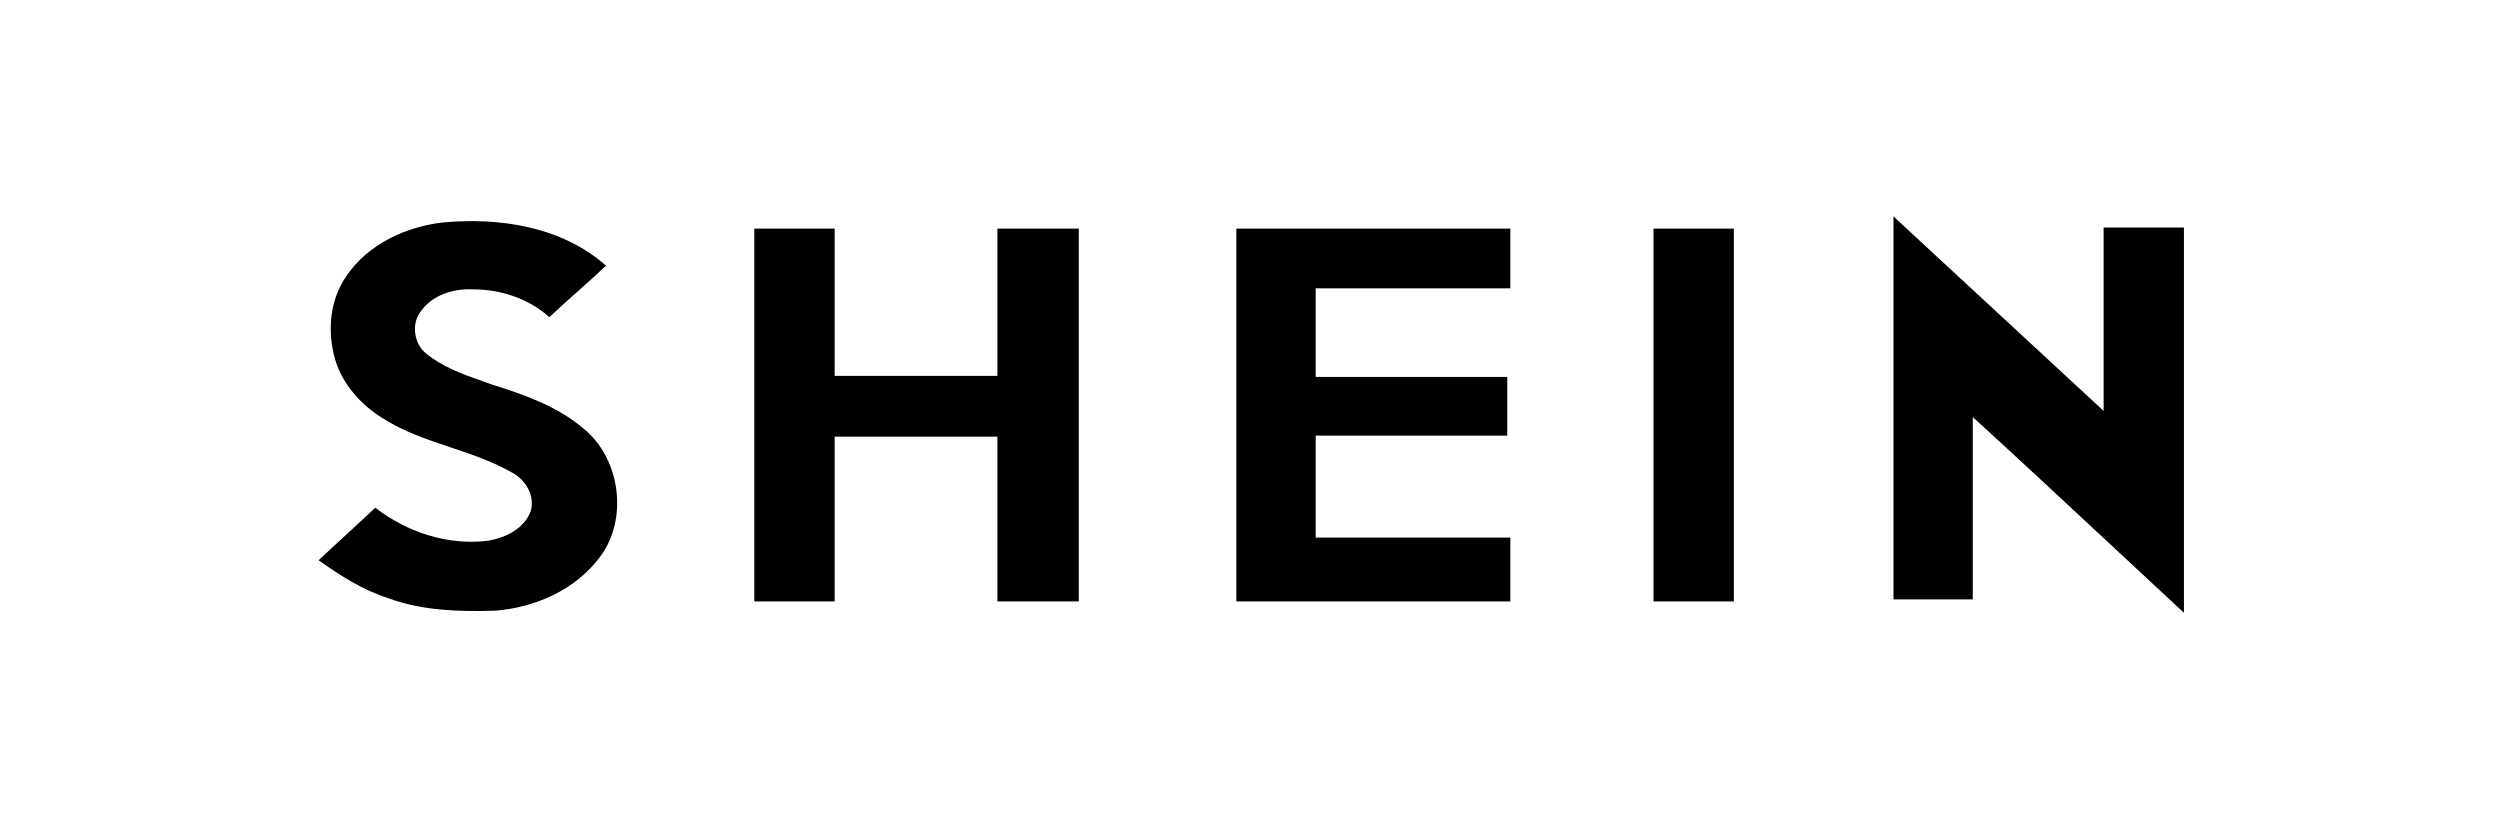
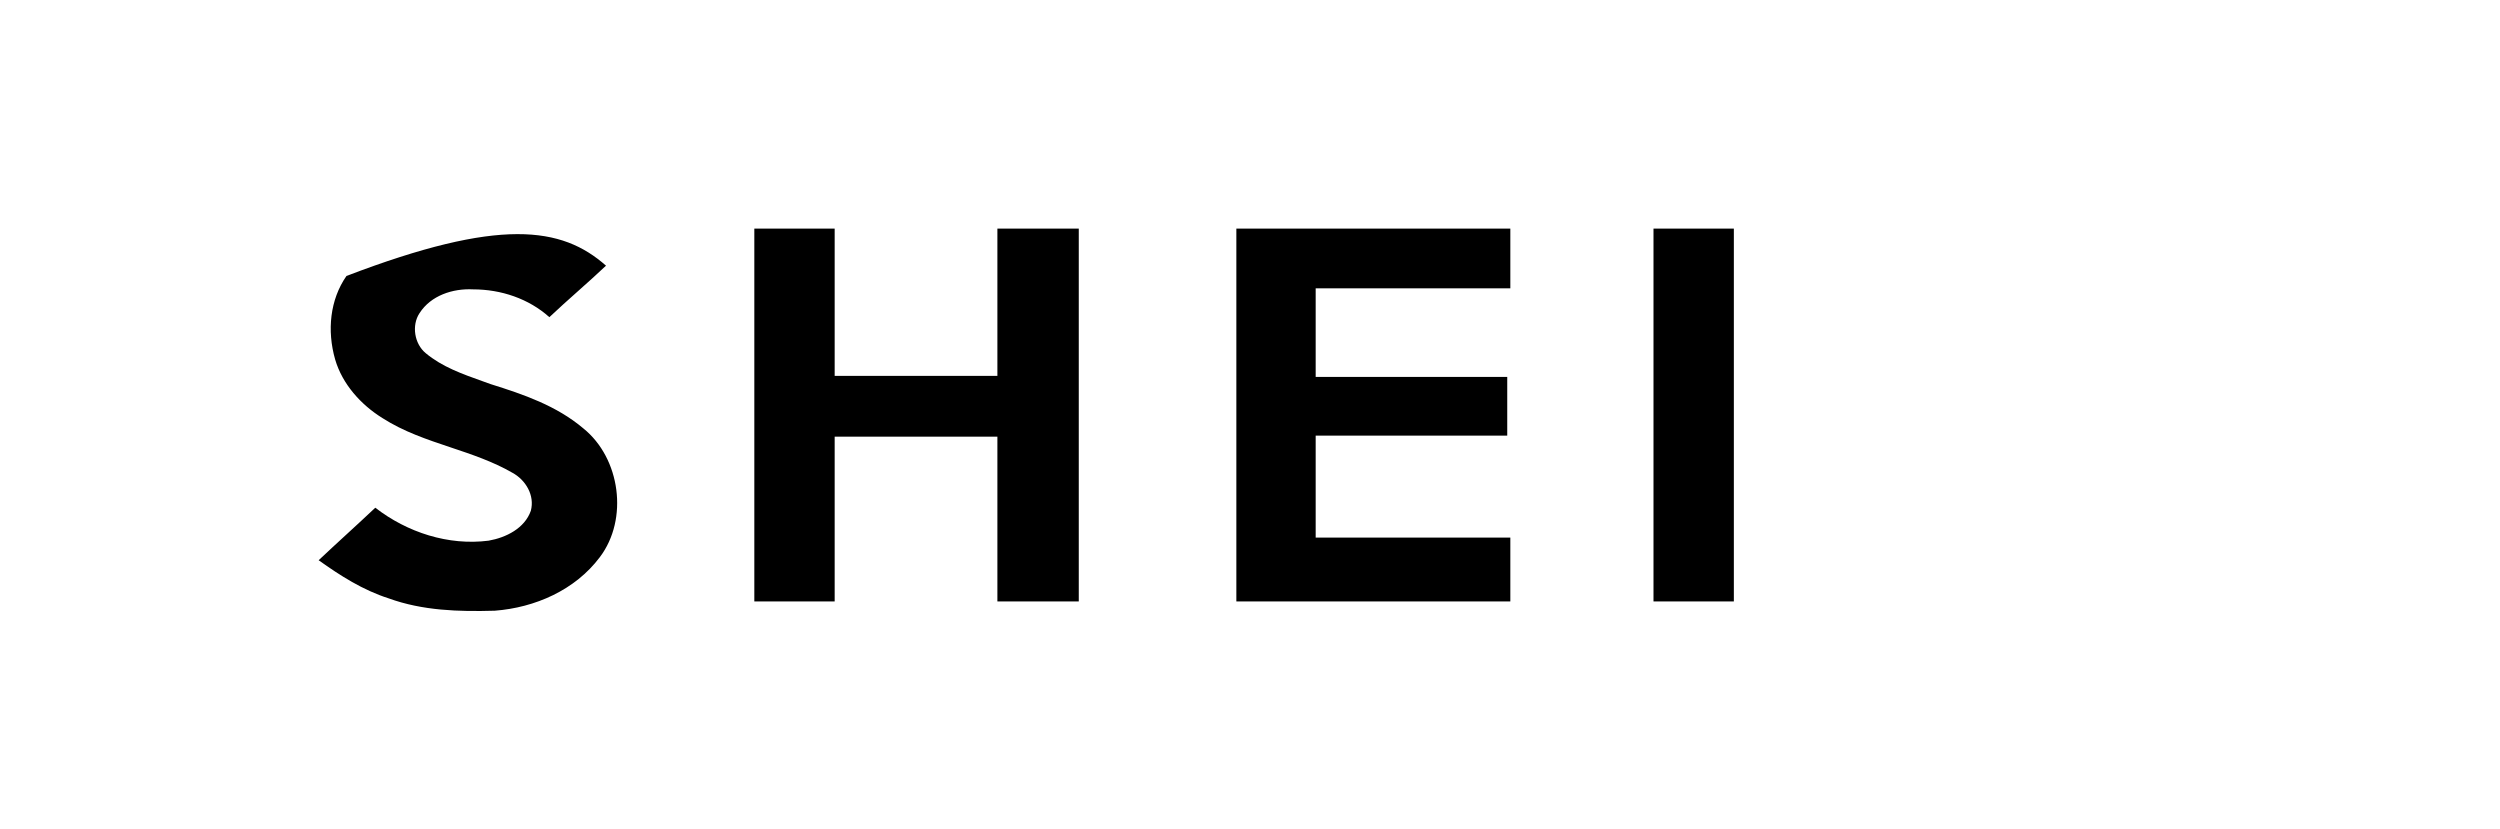
<svg xmlns="http://www.w3.org/2000/svg" width="193" height="64" viewBox="0 0 193 64" fill="none">
-   <path d="M146.416 16.932L150.632 20.833C154.553 24.463 158.475 28.092 162.399 31.722V17.568H168.6V47.307C166.756 45.599 164.913 43.882 163.066 42.161C159.497 38.836 155.916 35.5 152.3 32.199V46.273H146.176V16.693L146.416 16.932Z" fill="black" />
-   <path d="M26.747 21.305C28.416 18.84 31.359 17.489 34.221 17.171C38.594 16.773 43.365 17.489 46.784 20.51C46.067 21.187 45.33 21.845 44.592 22.503C43.859 23.157 43.125 23.811 42.411 24.486C40.821 23.055 38.675 22.339 36.527 22.339C34.936 22.259 33.267 22.816 32.392 24.168C31.756 25.122 31.995 26.553 32.869 27.268C34.126 28.316 35.689 28.873 37.236 29.423C37.451 29.5 37.665 29.576 37.879 29.654C40.423 30.45 42.968 31.324 45.035 33.073C47.897 35.38 48.533 40.071 46.307 43.013C44.399 45.558 41.298 46.909 38.197 47.147C35.413 47.226 32.63 47.147 30.006 46.194C28.019 45.558 26.27 44.444 24.6 43.25C25.315 42.575 26.05 41.899 26.785 41.224C27.521 40.548 28.257 39.872 28.973 39.196C31.438 41.104 34.618 42.138 37.72 41.74C39.071 41.502 40.503 40.786 40.98 39.434C41.298 38.242 40.582 37.049 39.549 36.492C38.045 35.627 36.416 35.083 34.789 34.538C32.976 33.932 31.164 33.327 29.529 32.278C27.86 31.244 26.428 29.654 25.872 27.746C25.236 25.519 25.474 23.134 26.747 21.305Z" fill="black" />
+   <path d="M26.747 21.305C38.594 16.773 43.365 17.489 46.784 20.51C46.067 21.187 45.33 21.845 44.592 22.503C43.859 23.157 43.125 23.811 42.411 24.486C40.821 23.055 38.675 22.339 36.527 22.339C34.936 22.259 33.267 22.816 32.392 24.168C31.756 25.122 31.995 26.553 32.869 27.268C34.126 28.316 35.689 28.873 37.236 29.423C37.451 29.5 37.665 29.576 37.879 29.654C40.423 30.45 42.968 31.324 45.035 33.073C47.897 35.38 48.533 40.071 46.307 43.013C44.399 45.558 41.298 46.909 38.197 47.147C35.413 47.226 32.63 47.147 30.006 46.194C28.019 45.558 26.27 44.444 24.6 43.25C25.315 42.575 26.05 41.899 26.785 41.224C27.521 40.548 28.257 39.872 28.973 39.196C31.438 41.104 34.618 42.138 37.72 41.74C39.071 41.502 40.503 40.786 40.98 39.434C41.298 38.242 40.582 37.049 39.549 36.492C38.045 35.627 36.416 35.083 34.789 34.538C32.976 33.932 31.164 33.327 29.529 32.278C27.86 31.244 26.428 29.654 25.872 27.746C25.236 25.519 25.474 23.134 26.747 21.305Z" fill="black" />
  <path d="M64.436 17.648H58.234V46.431H64.436V33.71H76.999V46.431H83.281V17.648H76.999V29.018H64.436V17.648Z" fill="black" />
  <path d="M95.447 17.648H116.598V22.259H101.57V29.098H116.359V33.63H101.57V41.502H116.598V46.431H95.447V17.648Z" fill="black" />
  <path d="M133.853 17.648H127.65V46.431H133.853V17.648Z" fill="black" />
</svg>